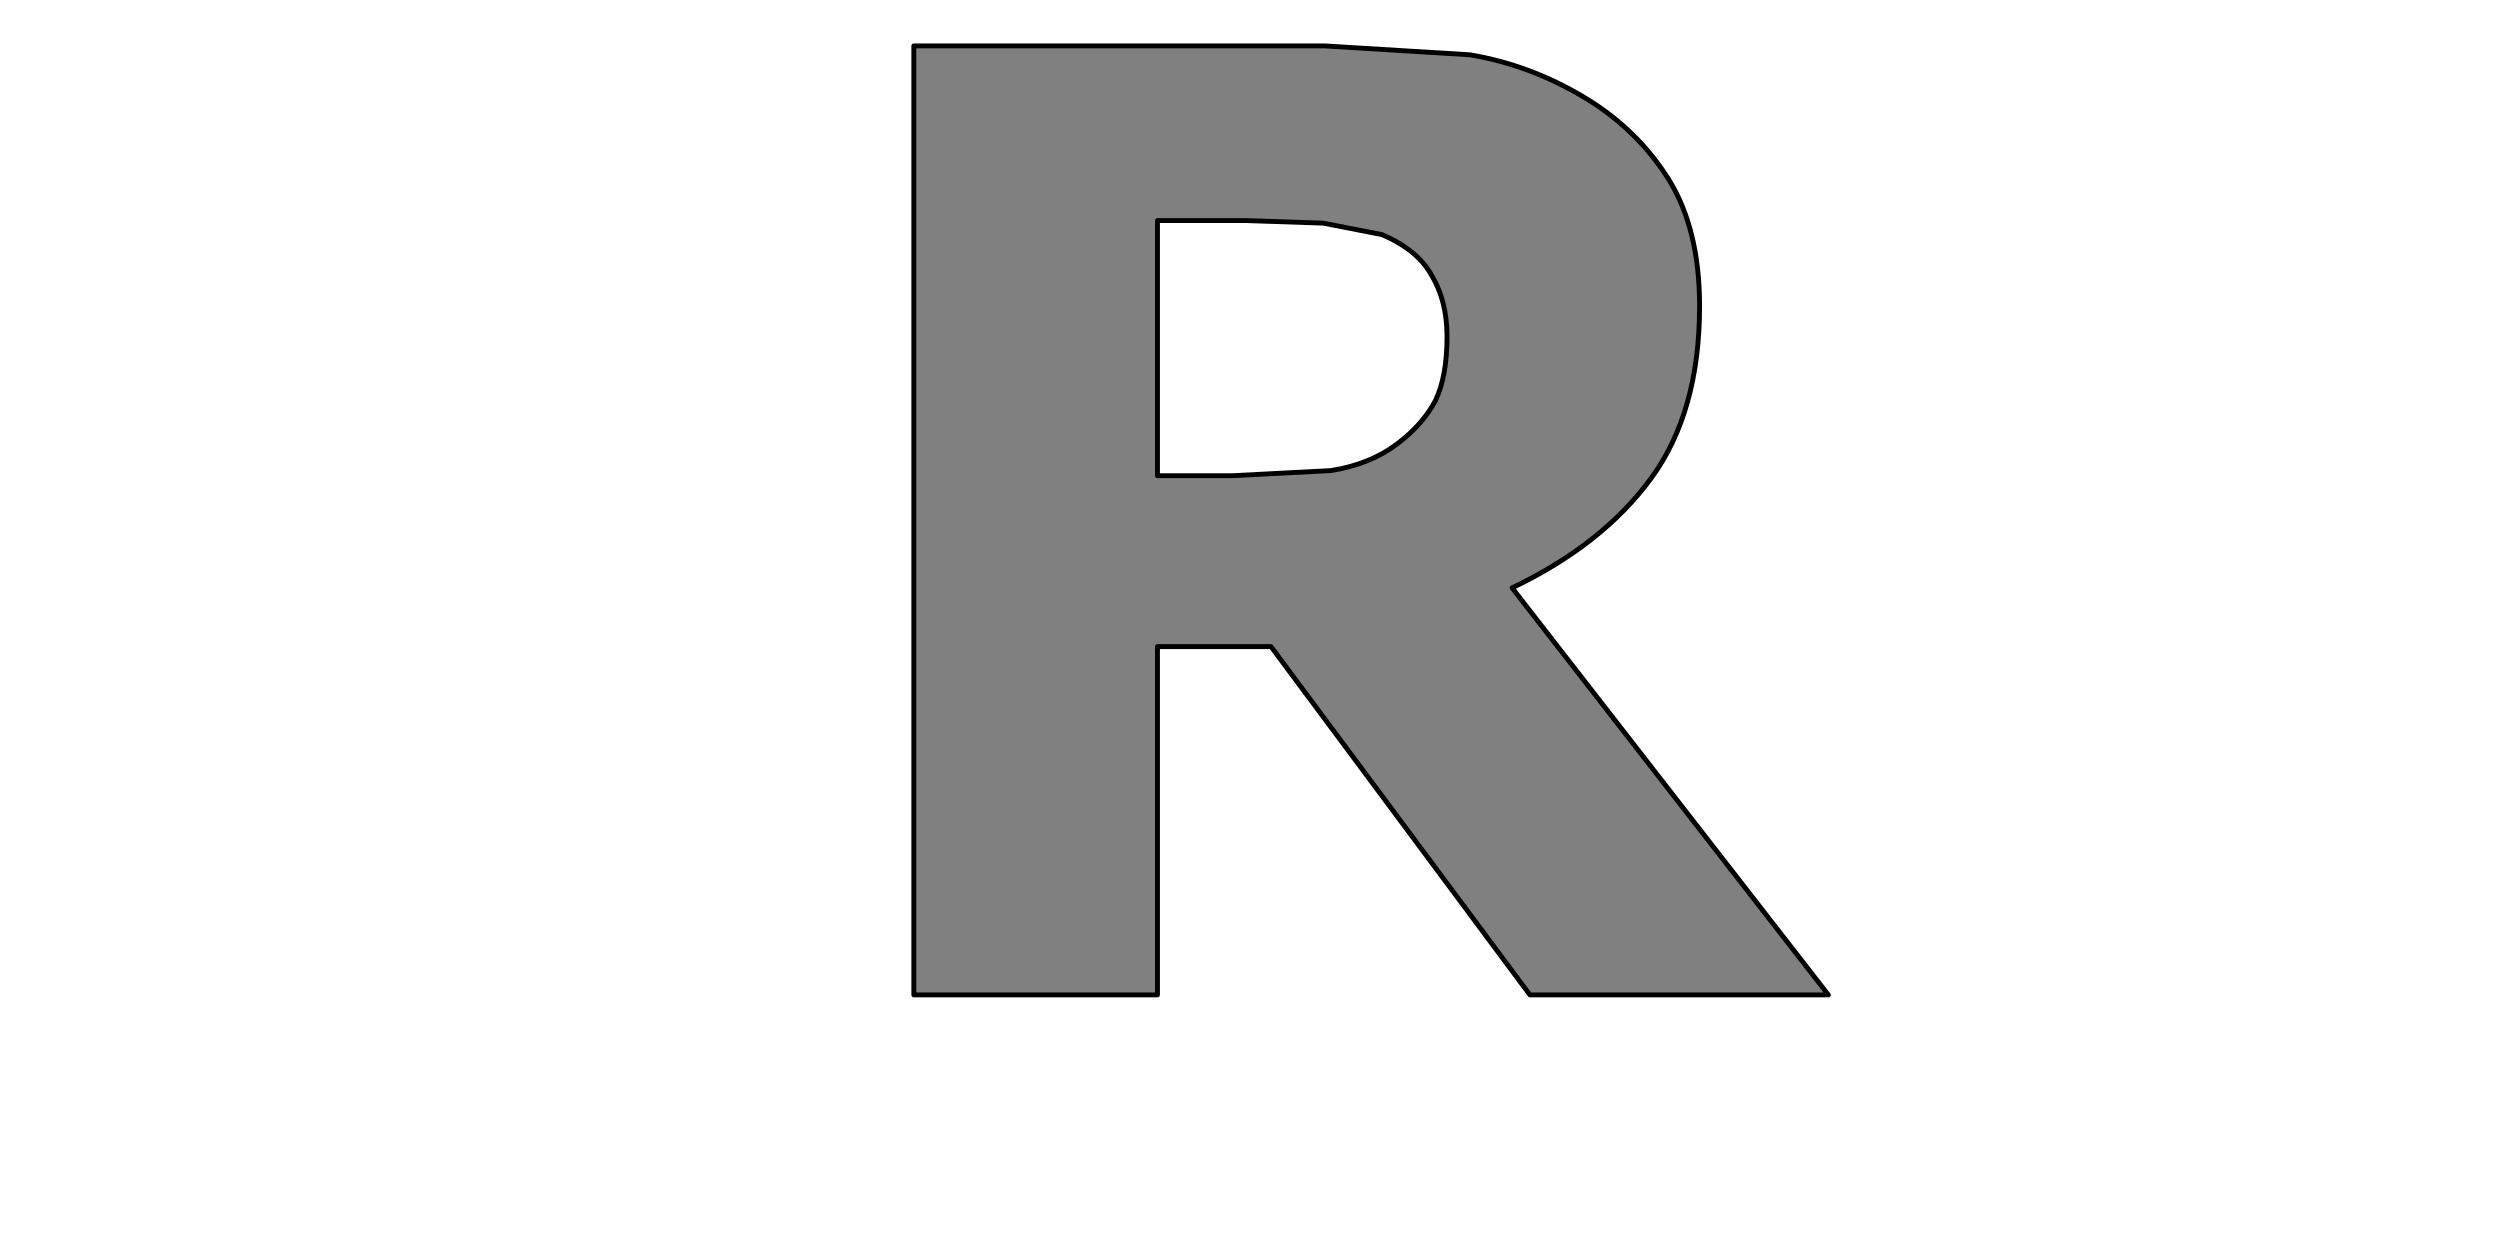
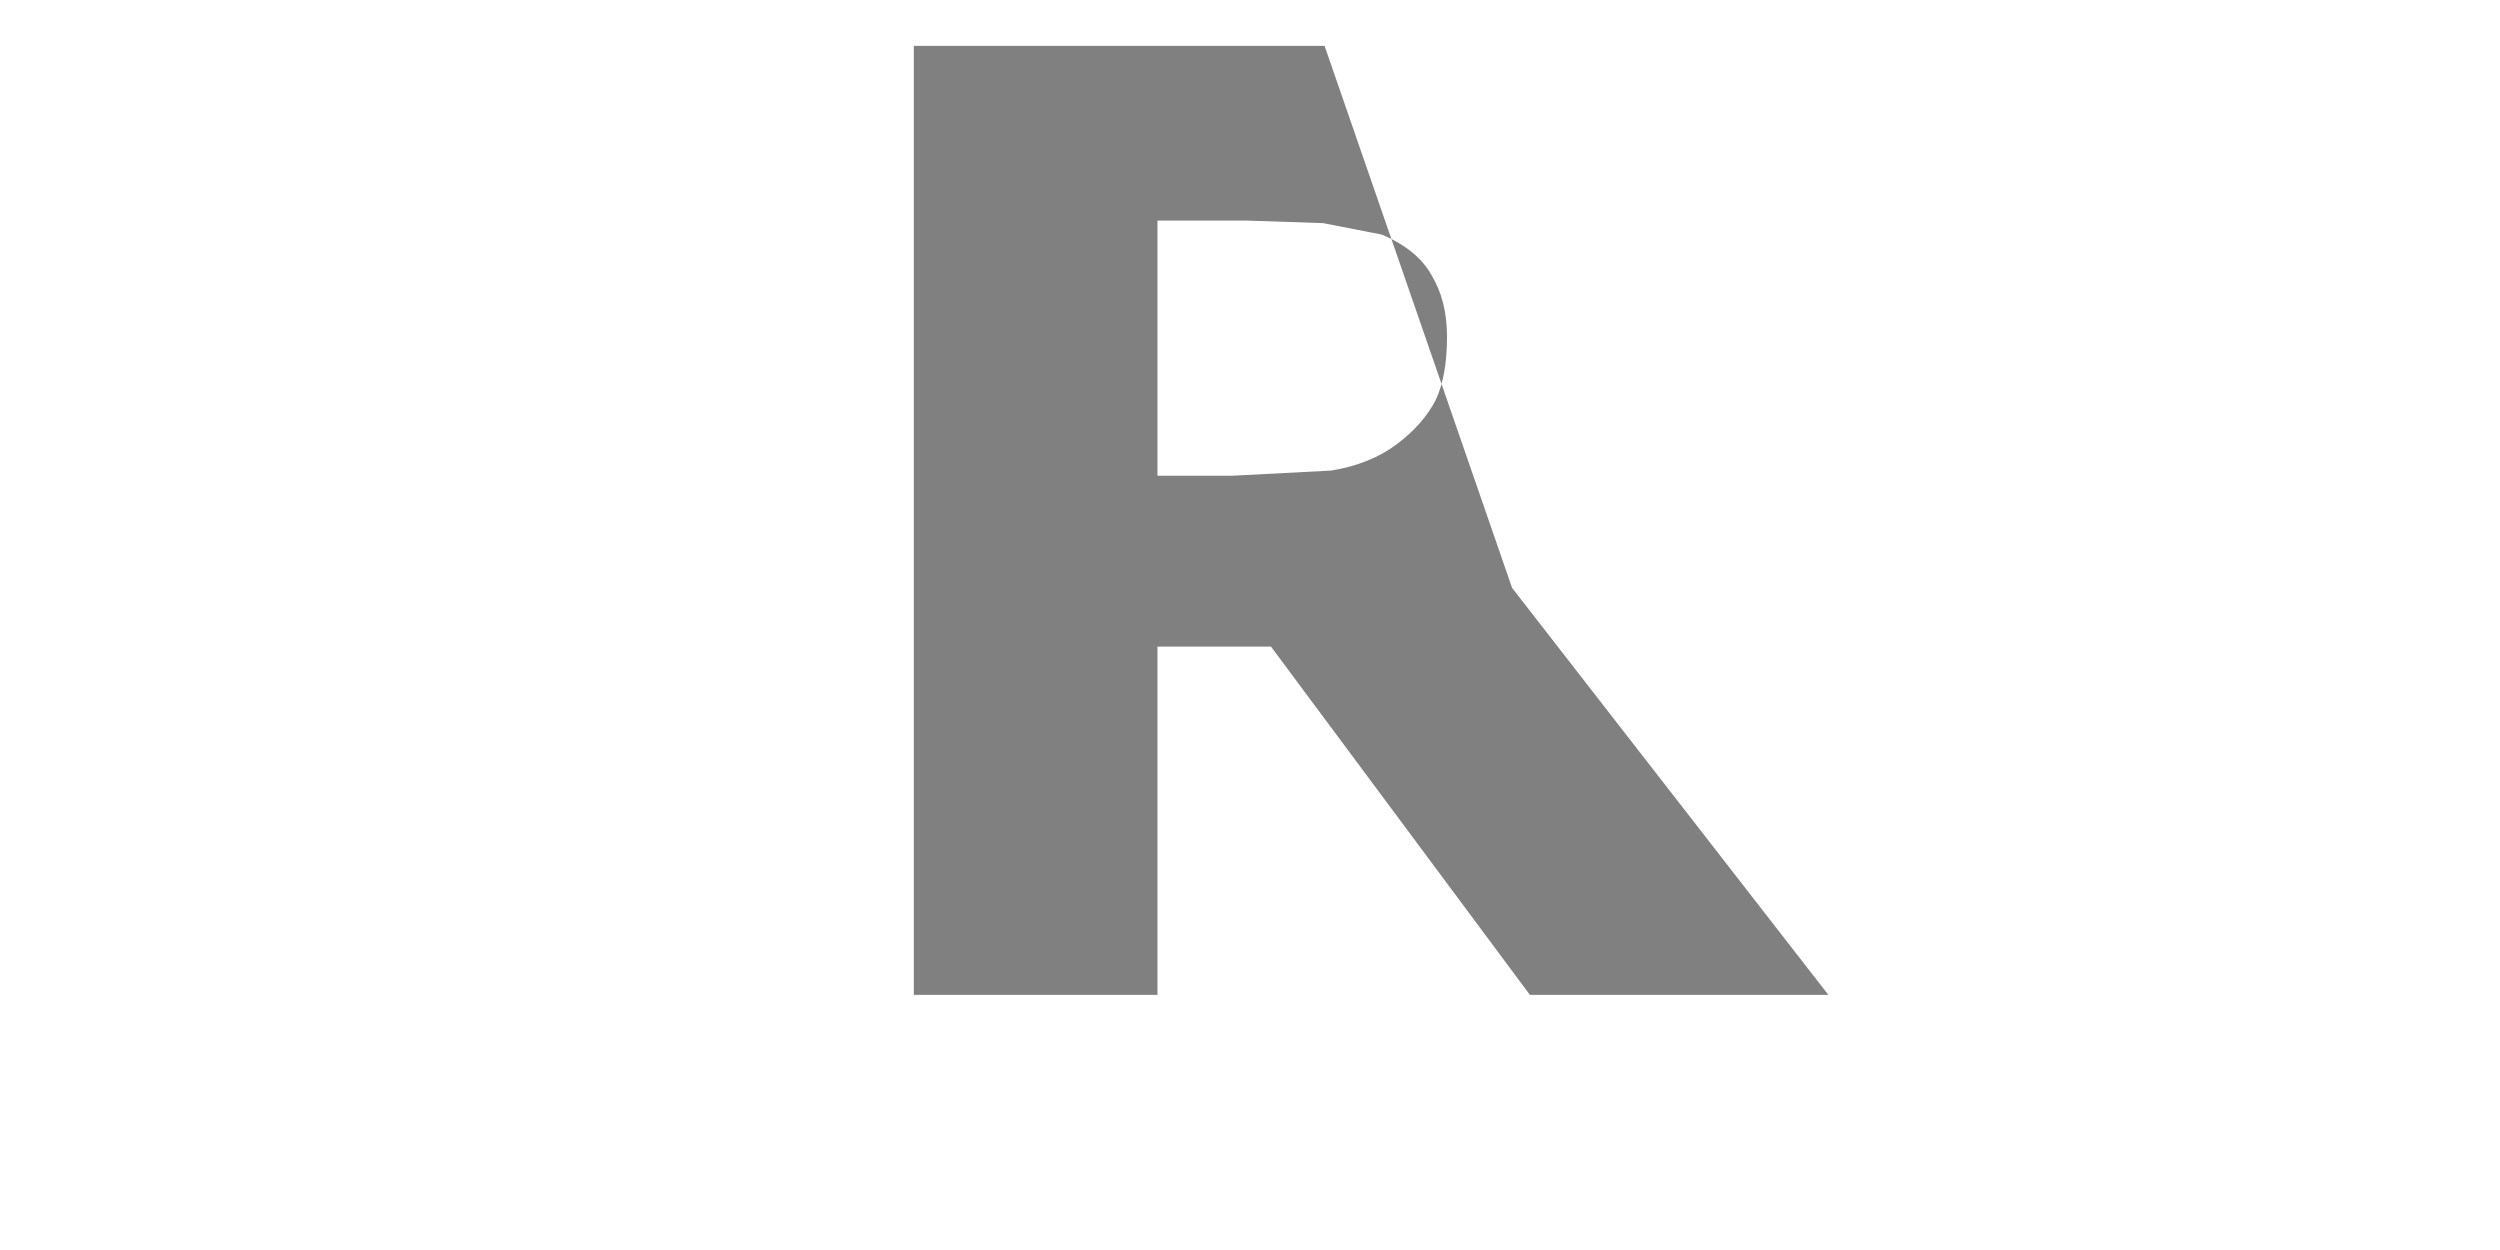
<svg xmlns="http://www.w3.org/2000/svg" height="512.0px" width="1024.0px">
  <g transform="matrix(1.0, 0.0, 0.0, 1.0, 0.0, 0.0)">
-     <path d="M748.9 407.5 L619.35 240.8 Q656.45 223.05 676.3 195.9 696.15 168.75 696.15 125.35 696.15 94.0 683.6 73.65 670.55 52.75 648.6 39.7 626.65 26.6 602.1 22.45 L542.55 18.8 374.3 18.8 374.3 407.5 474.1 407.5 474.1 264.85 520.6 264.85 626.65 407.5 748.9 407.5 M592.7 137.9 L592.7 137.9 Q592.7 154.1 588.0 164.0 582.75 173.95 572.3 181.8 561.35 190.15 545.15 192.75 L504.9 194.85 474.1 194.85 474.1 90.35 510.65 90.35 542.0 91.4 566.05 96.1 Q580.7 102.35 586.4 112.8 592.7 123.25 592.7 137.9" fill="#808080" fill-rule="evenodd" stroke="none" />
-     <path d="M592.7 137.9 Q592.7 123.25 586.4 112.8 580.7 102.35 566.05 96.1 L542.0 91.4 510.65 90.35 474.1 90.35 474.1 194.85 504.9 194.85 545.15 192.75 Q561.35 190.15 572.3 181.8 582.75 173.95 588.0 164.0 592.7 154.1 592.7 137.9 L592.7 137.9 M748.9 407.5 L626.65 407.5 520.6 264.85 474.1 264.85 474.1 407.5 374.3 407.5 374.3 18.8 542.55 18.8 602.1 22.45 Q626.65 26.6 648.6 39.7 670.55 52.75 683.6 73.65 696.15 94.0 696.15 125.35 696.15 168.75 676.3 195.9 656.45 223.05 619.35 240.8 L748.9 407.5" fill="none" stroke="#000000" stroke-linecap="round" stroke-linejoin="round" stroke-width="2.0" />
+     <path d="M748.9 407.5 L619.35 240.8 L542.55 18.8 374.3 18.8 374.3 407.5 474.1 407.5 474.1 264.85 520.6 264.85 626.65 407.5 748.9 407.5 M592.7 137.9 L592.7 137.9 Q592.7 154.1 588.0 164.0 582.75 173.95 572.3 181.8 561.35 190.15 545.15 192.75 L504.9 194.85 474.1 194.85 474.1 90.35 510.65 90.35 542.0 91.4 566.05 96.1 Q580.7 102.35 586.4 112.8 592.7 123.25 592.7 137.9" fill="#808080" fill-rule="evenodd" stroke="none" />
  </g>
</svg>